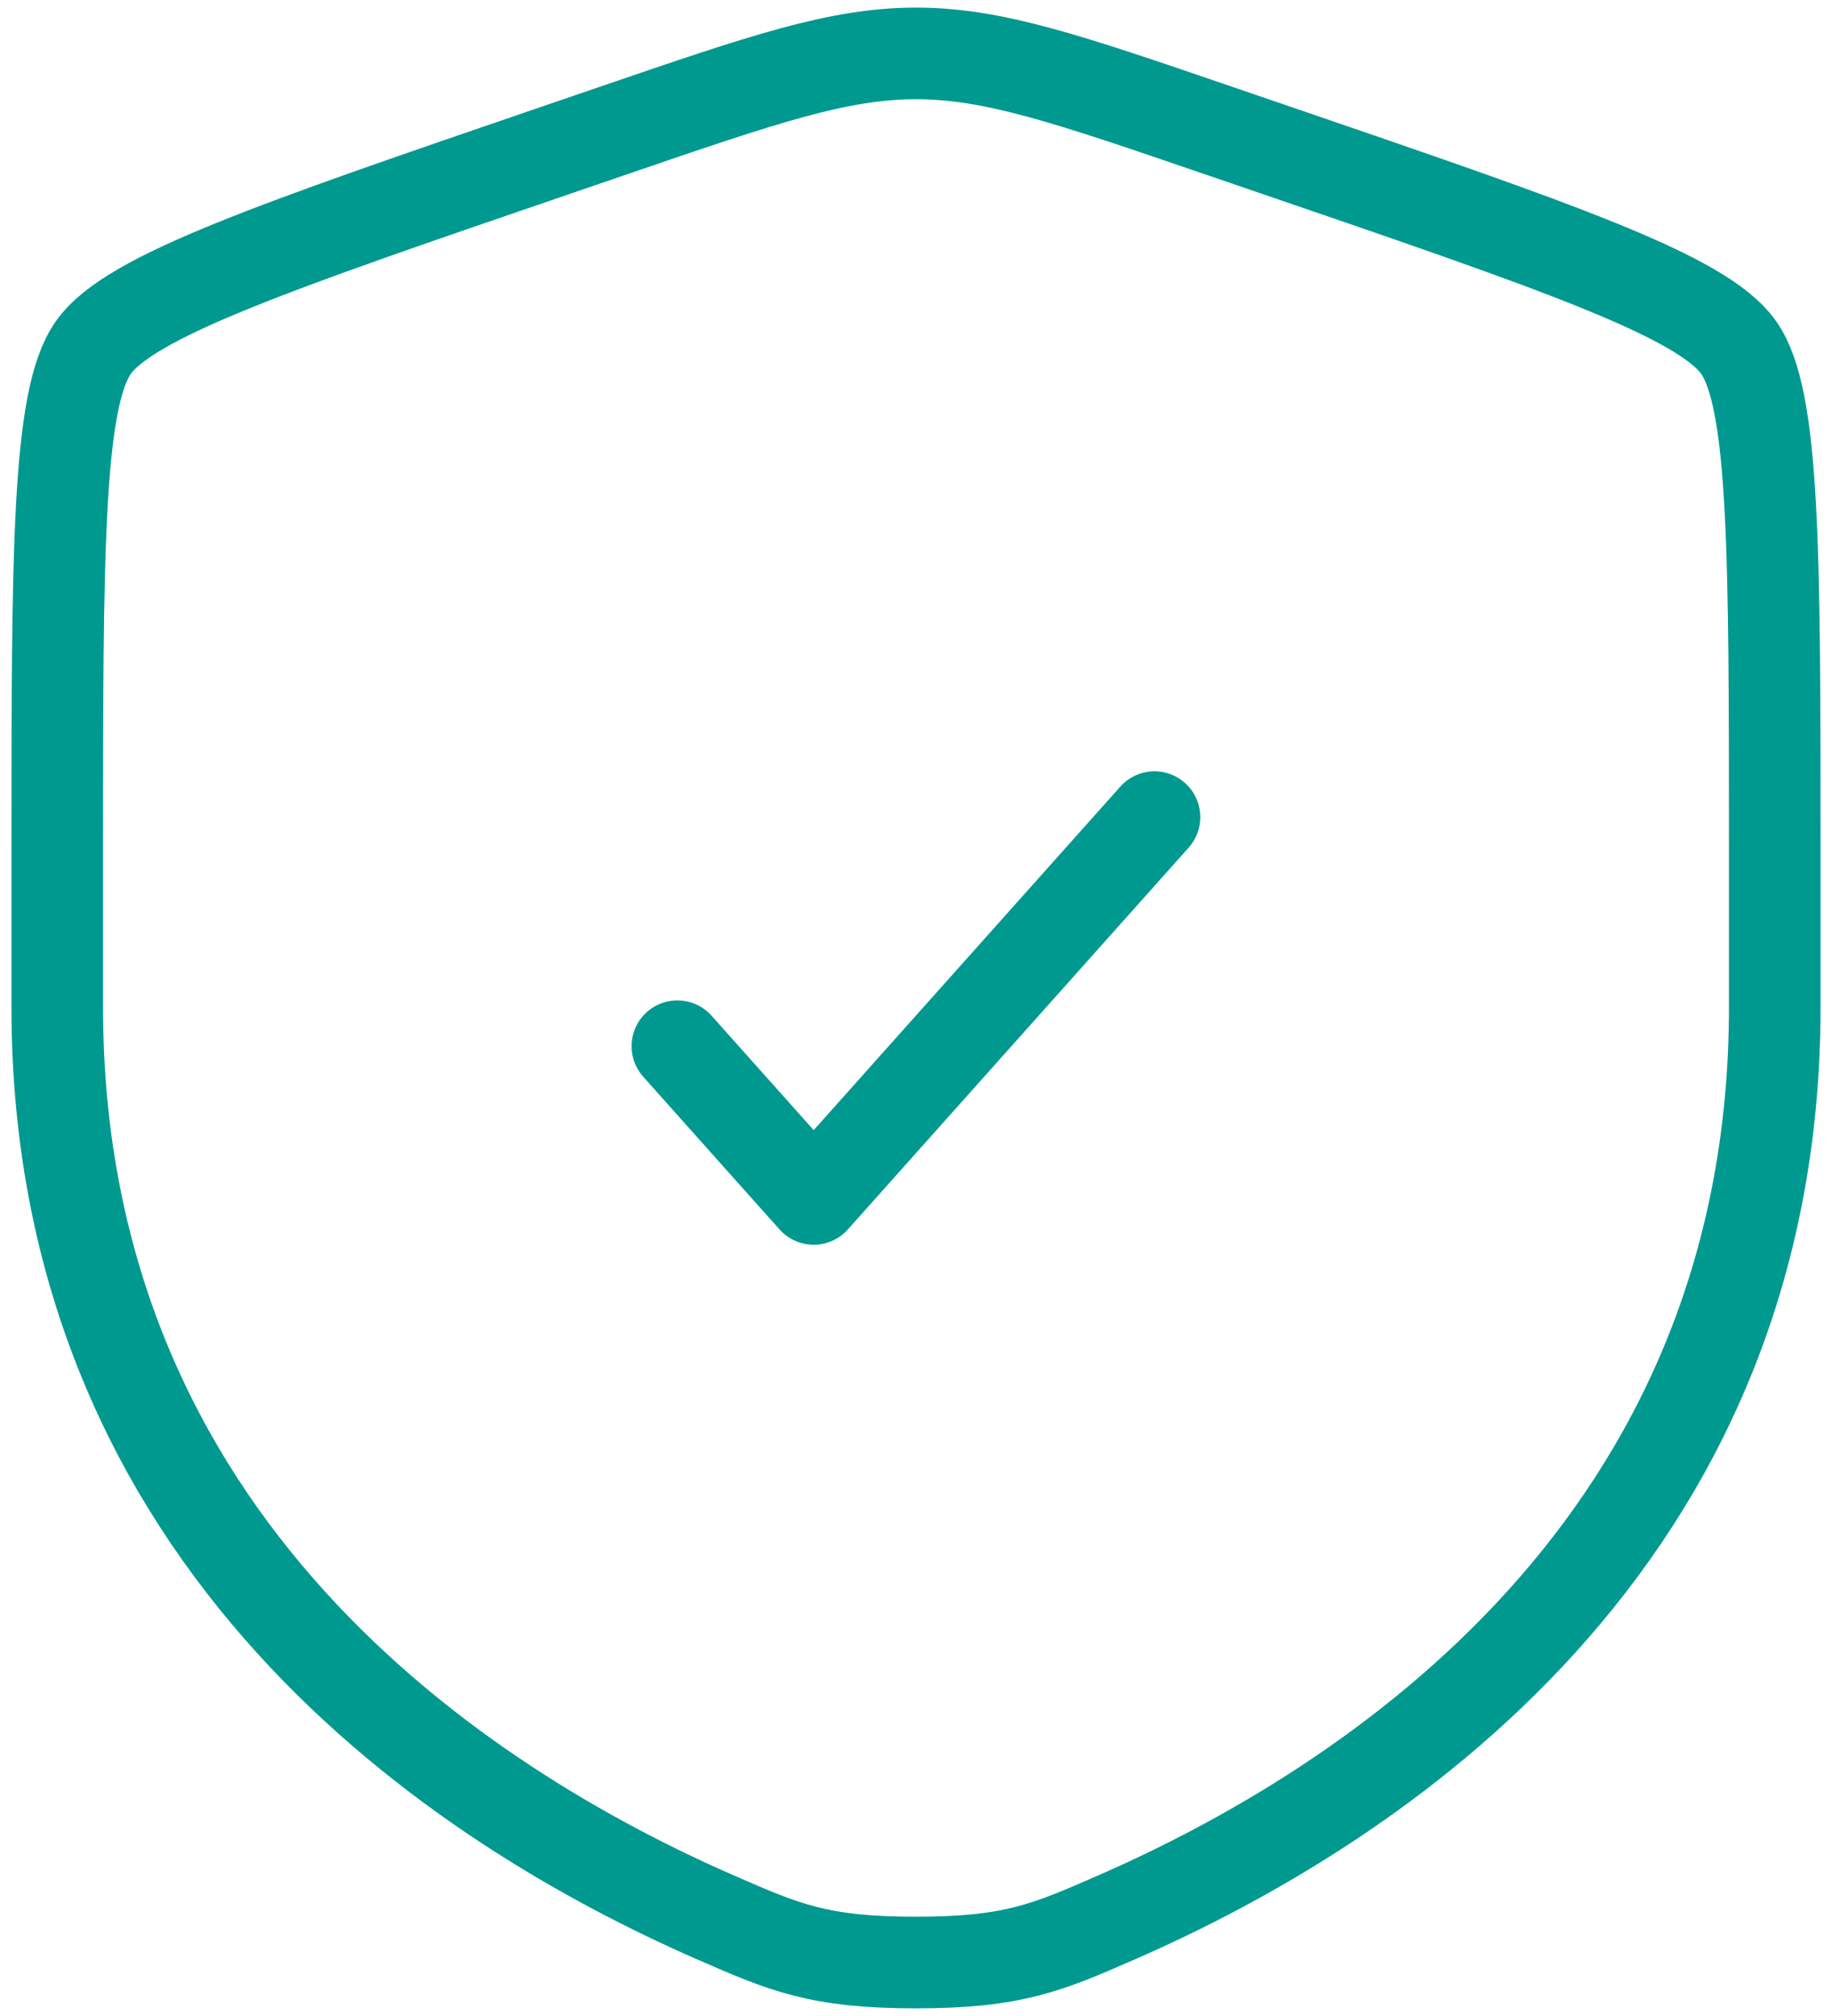
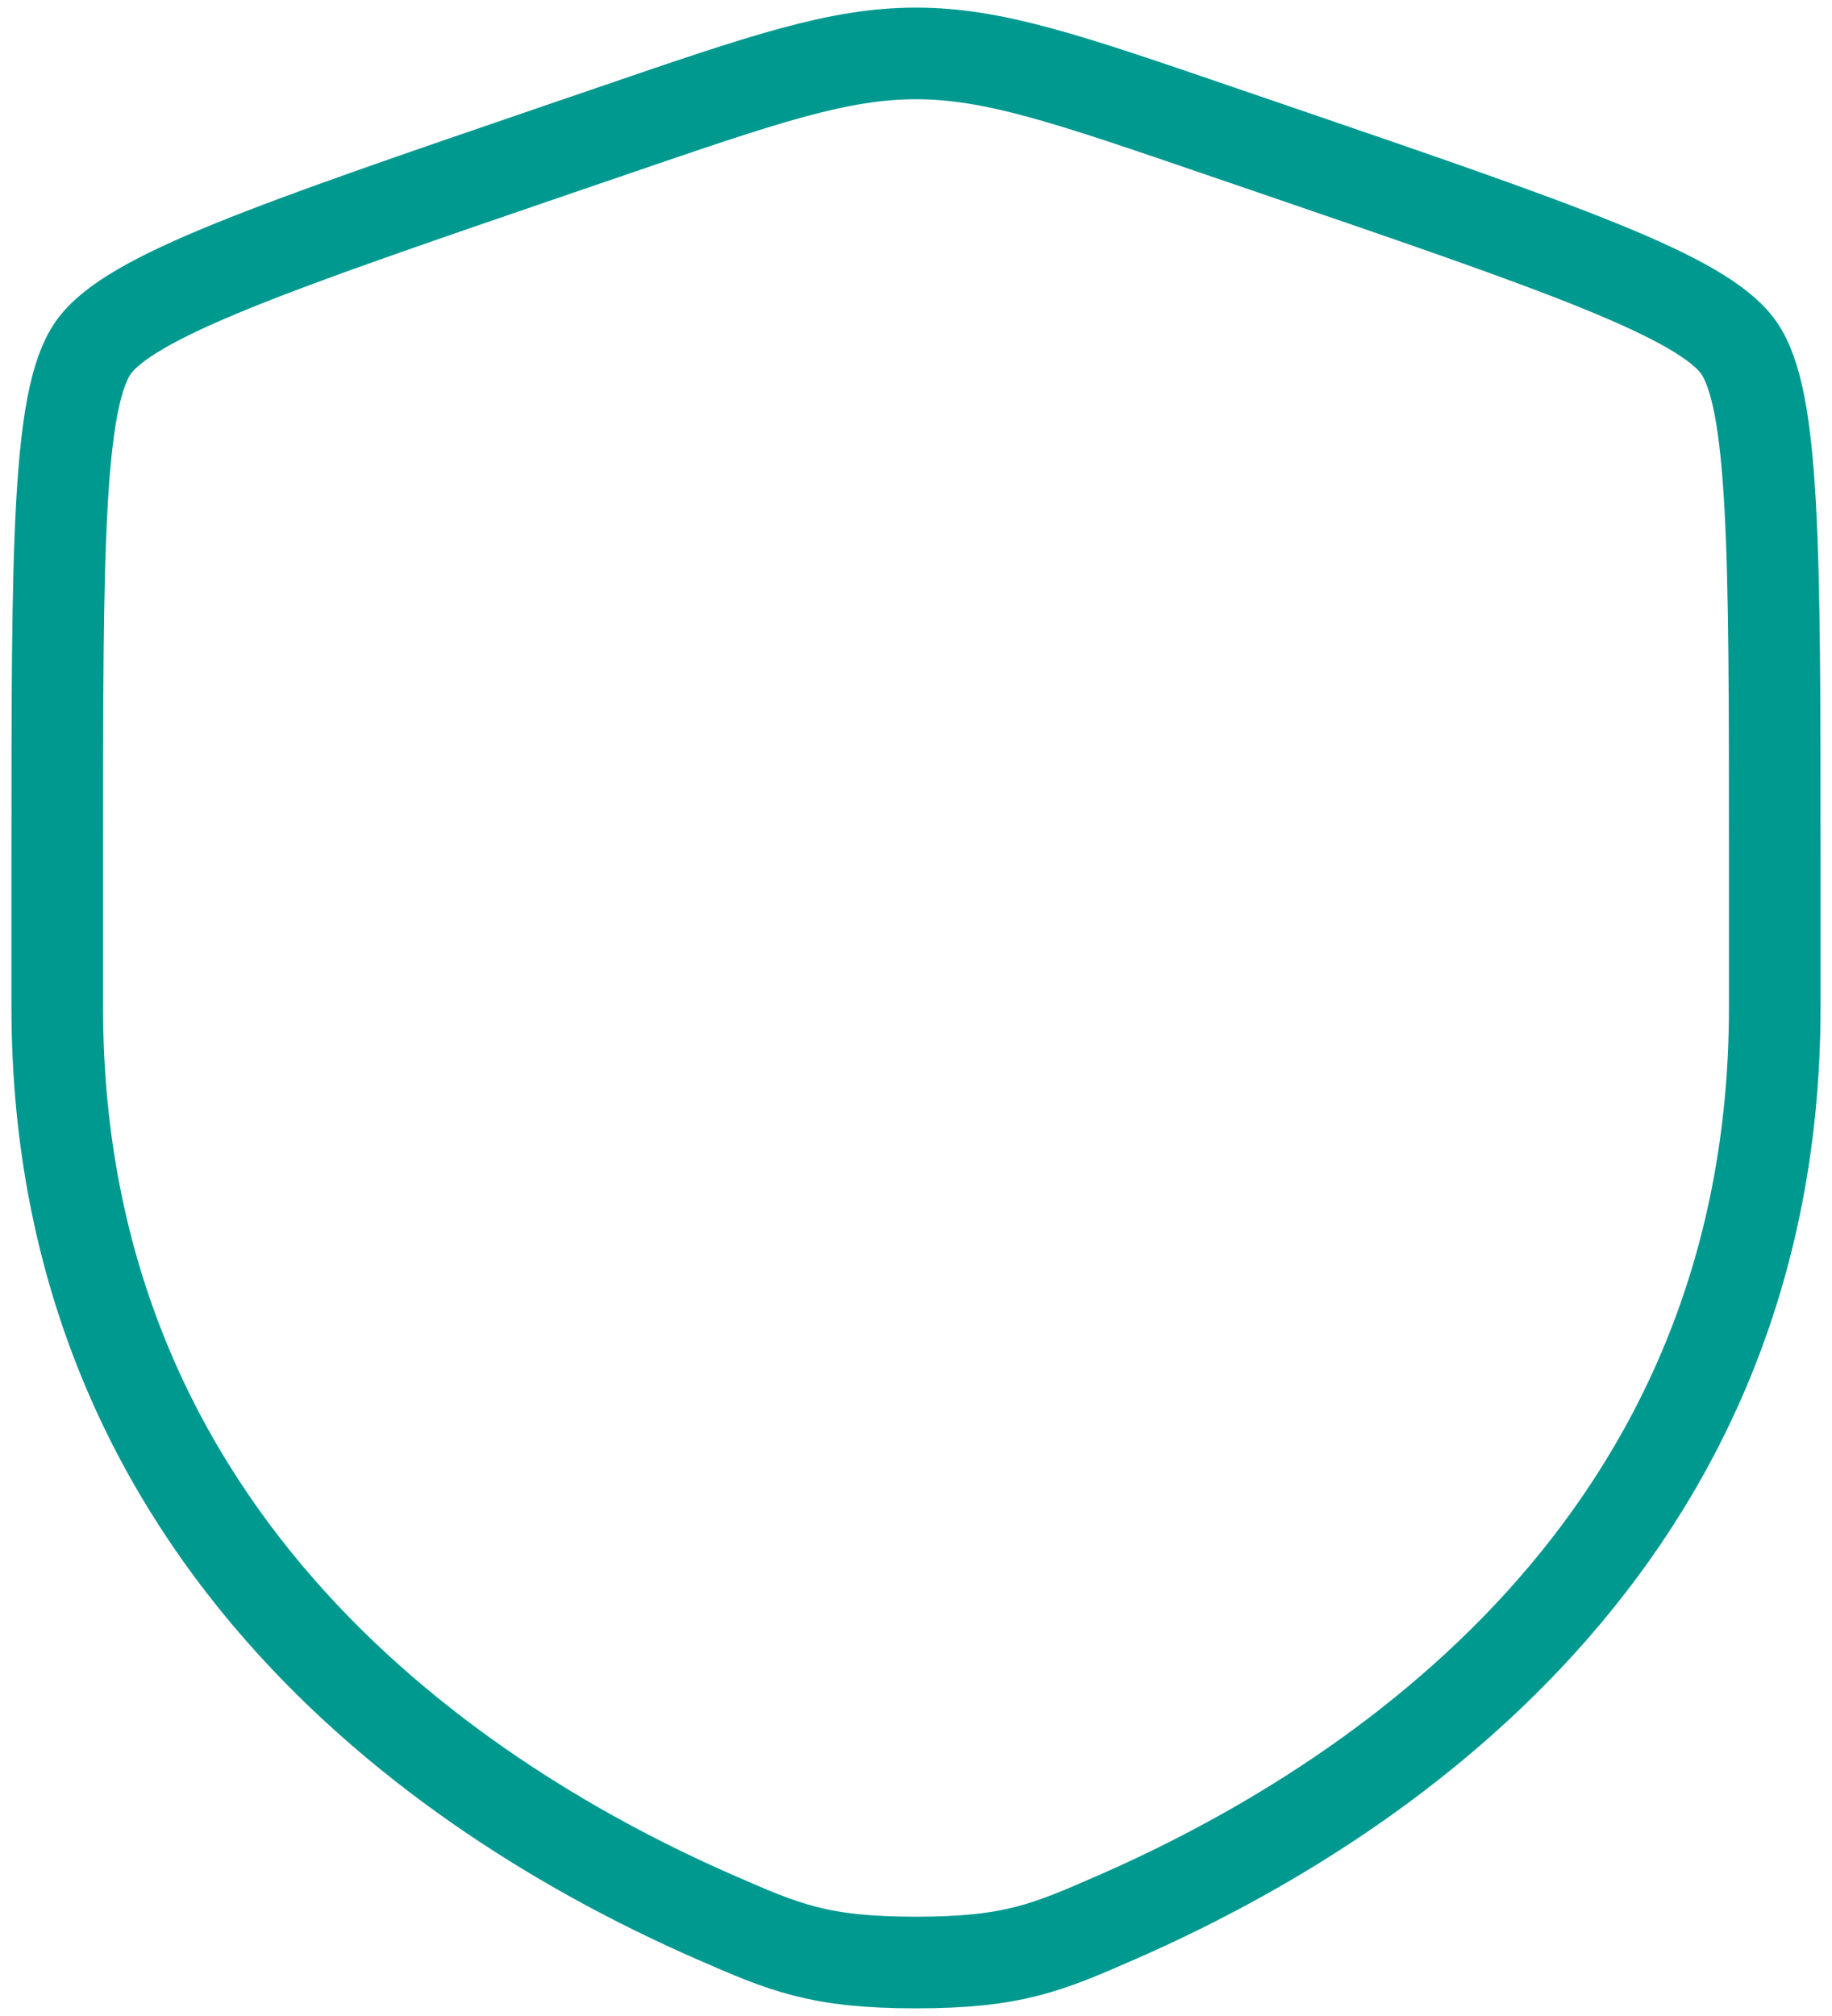
<svg xmlns="http://www.w3.org/2000/svg" width="40" height="44" viewBox="0 0 40 44" fill="none">
  <path d="M1.25 18.701C1.25 12.039 1.25 8.709 2.036 7.588C2.823 6.467 5.955 5.395 12.219 3.251L13.412 2.843C16.677 1.725 18.31 1.166 20 1.166C21.69 1.166 23.323 1.725 26.588 2.843L27.781 3.251C34.045 5.395 37.177 6.467 37.964 7.588C38.75 8.709 38.75 12.039 38.75 18.701C38.75 19.707 38.75 20.798 38.75 21.982C38.75 33.728 29.919 39.428 24.378 41.848C22.875 42.505 22.123 42.833 20 42.833C17.877 42.833 17.125 42.505 15.622 41.848C10.081 39.428 1.25 33.728 1.25 21.982C1.25 20.798 1.25 19.707 1.25 18.701Z" stroke="#009990" stroke-width="2" />
-   <path d="M14.79 22.834L17.766 26.167L25.207 17.834" stroke="#009990" stroke-width="2" stroke-linecap="round" stroke-linejoin="round" />
</svg>